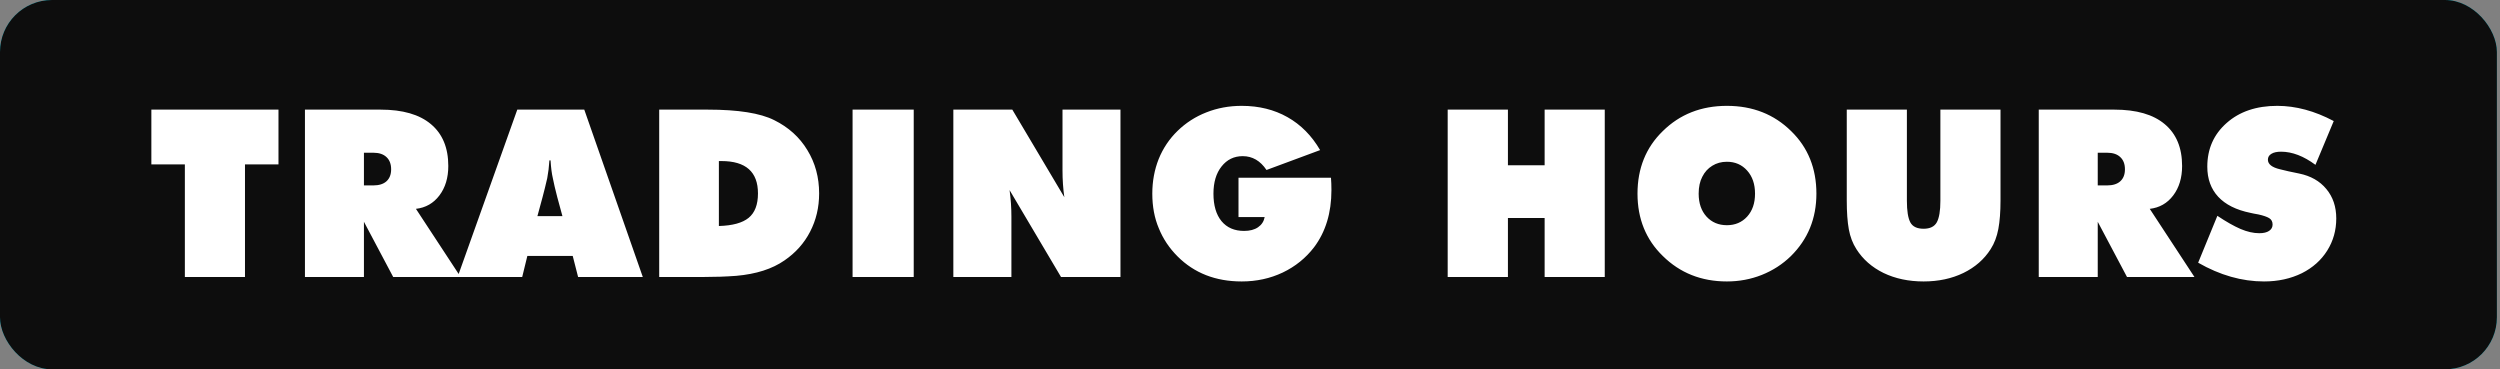
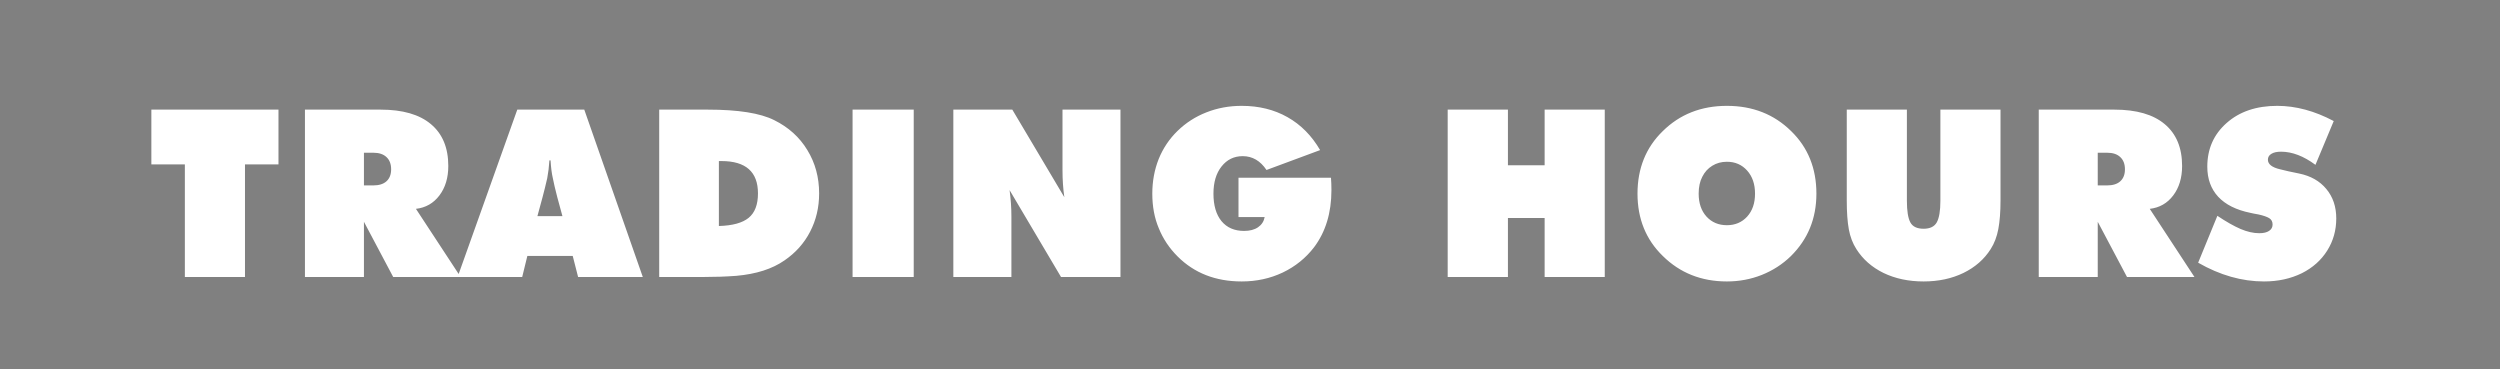
<svg xmlns="http://www.w3.org/2000/svg" fill="none" height="26" viewBox="0 0 176 26" width="176">
  <rect x="0" y="0" width="176" height="26" fill="#808080" stroke="none" />
-   <rect fill="#00BFD6" height="26" rx="3.663" width="175.78" />
-   <rect fill="#0D0D0D" height="26" rx="3.663" width="175.78" />
  <path d="M10.656 11.573V7.718H19.605V11.573H17.247V19.5H13.014V11.573H10.656ZM21.468 7.718H26.796C28.346 7.718 29.527 8.058 30.337 8.74C31.152 9.421 31.56 10.403 31.56 11.685C31.56 12.517 31.351 13.209 30.932 13.762C30.519 14.309 29.969 14.623 29.282 14.703L32.429 19.5H27.681L25.621 15.613V19.5H21.468V7.718ZM25.621 10.752V13.053H26.281C26.683 13.053 26.991 12.957 27.206 12.764C27.426 12.565 27.536 12.284 27.536 11.919C27.536 11.549 27.426 11.261 27.206 11.058C26.991 10.854 26.683 10.752 26.281 10.752H25.621ZM32.215 19.5L36.417 7.718H41.133L45.253 19.5H40.698L40.32 18.019H37.125L36.763 19.5H32.215ZM38.195 13.883L37.833 15.218H39.596L39.233 13.883C39.089 13.33 38.984 12.884 38.92 12.546C38.844 12.23 38.791 11.811 38.759 11.291H38.678C38.651 11.736 38.6 12.155 38.525 12.546C38.413 13.035 38.303 13.48 38.195 13.883ZM49.522 19.5H46.408V7.718H49.836C51.966 7.718 53.522 7.964 54.504 8.458C55.513 8.957 56.291 9.66 56.838 10.567C57.391 11.468 57.667 12.485 57.667 13.617C57.667 14.599 57.455 15.497 57.031 16.313C56.613 17.123 56.012 17.797 55.228 18.333C54.365 18.934 53.233 19.296 51.832 19.419C51.119 19.473 50.349 19.5 49.522 19.5ZM50.609 15.911C51.569 15.884 52.267 15.693 52.701 15.339C53.141 14.98 53.361 14.406 53.361 13.617C53.361 12.098 52.505 11.339 50.794 11.339H50.609V15.911ZM60.021 7.718H64.326V19.5H60.021V7.718ZM67.115 7.718H71.267L74.929 13.883C74.843 13.281 74.8 12.654 74.8 11.999V7.718H78.881V19.5H74.696L71.074 13.383C71.16 14.001 71.203 14.623 71.203 15.251V19.5H67.115V7.718ZM81.58 16.072C81.275 15.353 81.122 14.54 81.122 13.633C81.122 12.764 81.272 11.951 81.572 11.194C81.878 10.438 82.321 9.778 82.9 9.215C83.485 8.646 84.161 8.211 84.928 7.911C85.701 7.605 86.53 7.452 87.415 7.452C88.628 7.452 89.704 7.718 90.642 8.249C91.582 8.78 92.346 9.553 92.936 10.567L89.162 11.967C88.727 11.318 88.169 10.993 87.488 10.993C86.876 10.993 86.38 11.235 85.999 11.717C85.618 12.195 85.427 12.834 85.427 13.633C85.427 14.459 85.615 15.103 85.991 15.565C86.372 16.026 86.903 16.257 87.584 16.257C87.987 16.257 88.314 16.171 88.566 15.999C88.818 15.827 88.974 15.589 89.033 15.283H87.19V12.514H93.701C93.722 12.783 93.733 13.072 93.733 13.383C93.733 14.982 93.325 16.324 92.51 17.407C91.925 18.169 91.19 18.762 90.305 19.186C89.419 19.605 88.456 19.814 87.415 19.814C85.58 19.814 84.075 19.226 82.9 18.051C82.316 17.466 81.876 16.807 81.58 16.072ZM106.158 19.5H101.917V7.718H106.158V11.637H108.742V7.718H112.975V19.5H108.742V15.347H106.158V19.5ZM115.28 13.633C115.28 11.852 115.873 10.384 117.059 9.231C118.261 8.045 119.766 7.452 121.574 7.452C123.387 7.452 124.895 8.045 126.097 9.231C127.283 10.384 127.875 11.852 127.875 13.633C127.875 15.382 127.275 16.849 126.073 18.035C125.488 18.604 124.806 19.044 124.028 19.355C123.256 19.661 122.438 19.814 121.574 19.814C119.776 19.814 118.271 19.216 117.059 18.019C115.873 16.866 115.28 15.403 115.28 13.633ZM119.843 12.442C119.672 12.764 119.586 13.161 119.586 13.633C119.586 14.304 119.771 14.843 120.141 15.251C120.511 15.653 120.989 15.854 121.574 15.854C122.153 15.854 122.628 15.653 122.998 15.251C123.369 14.843 123.554 14.304 123.554 13.633C123.554 12.962 123.369 12.42 122.998 12.007C122.628 11.594 122.153 11.388 121.574 11.388C121.187 11.388 120.844 11.481 120.544 11.669C120.243 11.852 120.01 12.109 119.843 12.442ZM130.012 14.108V7.718H134.245V14.14C134.245 14.843 134.325 15.347 134.486 15.653C134.647 15.954 134.959 16.104 135.42 16.104C135.876 16.104 136.187 15.951 136.354 15.645C136.52 15.334 136.603 14.832 136.603 14.14V7.718H140.836V14.108C140.836 14.907 140.785 15.578 140.683 16.12C140.581 16.662 140.402 17.134 140.144 17.536C139.688 18.255 139.047 18.816 138.221 19.218C137.4 19.615 136.466 19.814 135.42 19.814C134.368 19.814 133.429 19.615 132.603 19.218C131.782 18.816 131.144 18.255 130.688 17.536C130.43 17.134 130.253 16.67 130.157 16.144C130.06 15.613 130.012 14.934 130.012 14.108ZM143.528 7.718H148.856C150.406 7.718 151.587 8.058 152.397 8.74C153.212 9.421 153.62 10.403 153.62 11.685C153.62 12.517 153.411 13.209 152.992 13.762C152.579 14.309 152.029 14.623 151.343 14.703L154.489 19.5H149.741L147.681 15.613V19.5H143.528V7.718ZM147.681 10.752V13.053H148.341C148.743 13.053 149.052 12.957 149.266 12.764C149.486 12.565 149.596 12.284 149.596 11.919C149.596 11.549 149.486 11.261 149.266 11.058C149.052 10.854 148.743 10.752 148.341 10.752H147.681ZM154.75 18.494L156.103 15.194C156.73 15.613 157.275 15.921 157.736 16.12C158.203 16.318 158.643 16.418 159.056 16.418C159.351 16.418 159.579 16.364 159.74 16.257C159.907 16.149 159.99 15.999 159.99 15.806C159.99 15.602 159.909 15.452 159.748 15.355C159.587 15.259 159.338 15.173 159 15.098C158.893 15.082 158.775 15.06 158.646 15.033C158.522 15.007 158.45 14.99 158.428 14.985C157.43 14.781 156.674 14.403 156.159 13.85C155.649 13.298 155.394 12.592 155.394 11.734C155.394 10.483 155.848 9.459 156.754 8.659C157.661 7.854 158.85 7.452 160.32 7.452C161.624 7.452 162.949 7.809 164.295 8.522L163.008 11.605C162.176 10.988 161.369 10.679 160.585 10.679C160.29 10.679 160.062 10.73 159.901 10.832C159.74 10.929 159.66 11.066 159.66 11.243C159.66 11.559 159.947 11.785 160.521 11.919C160.87 12.01 161.315 12.109 161.857 12.216C162.672 12.383 163.311 12.745 163.772 13.303C164.239 13.861 164.473 14.553 164.473 15.379C164.473 16.211 164.261 16.965 163.837 17.641C163.413 18.317 162.817 18.848 162.05 19.234C161.261 19.621 160.373 19.814 159.386 19.814C157.83 19.814 156.285 19.374 154.75 18.494Z" fill="white" />
</svg>